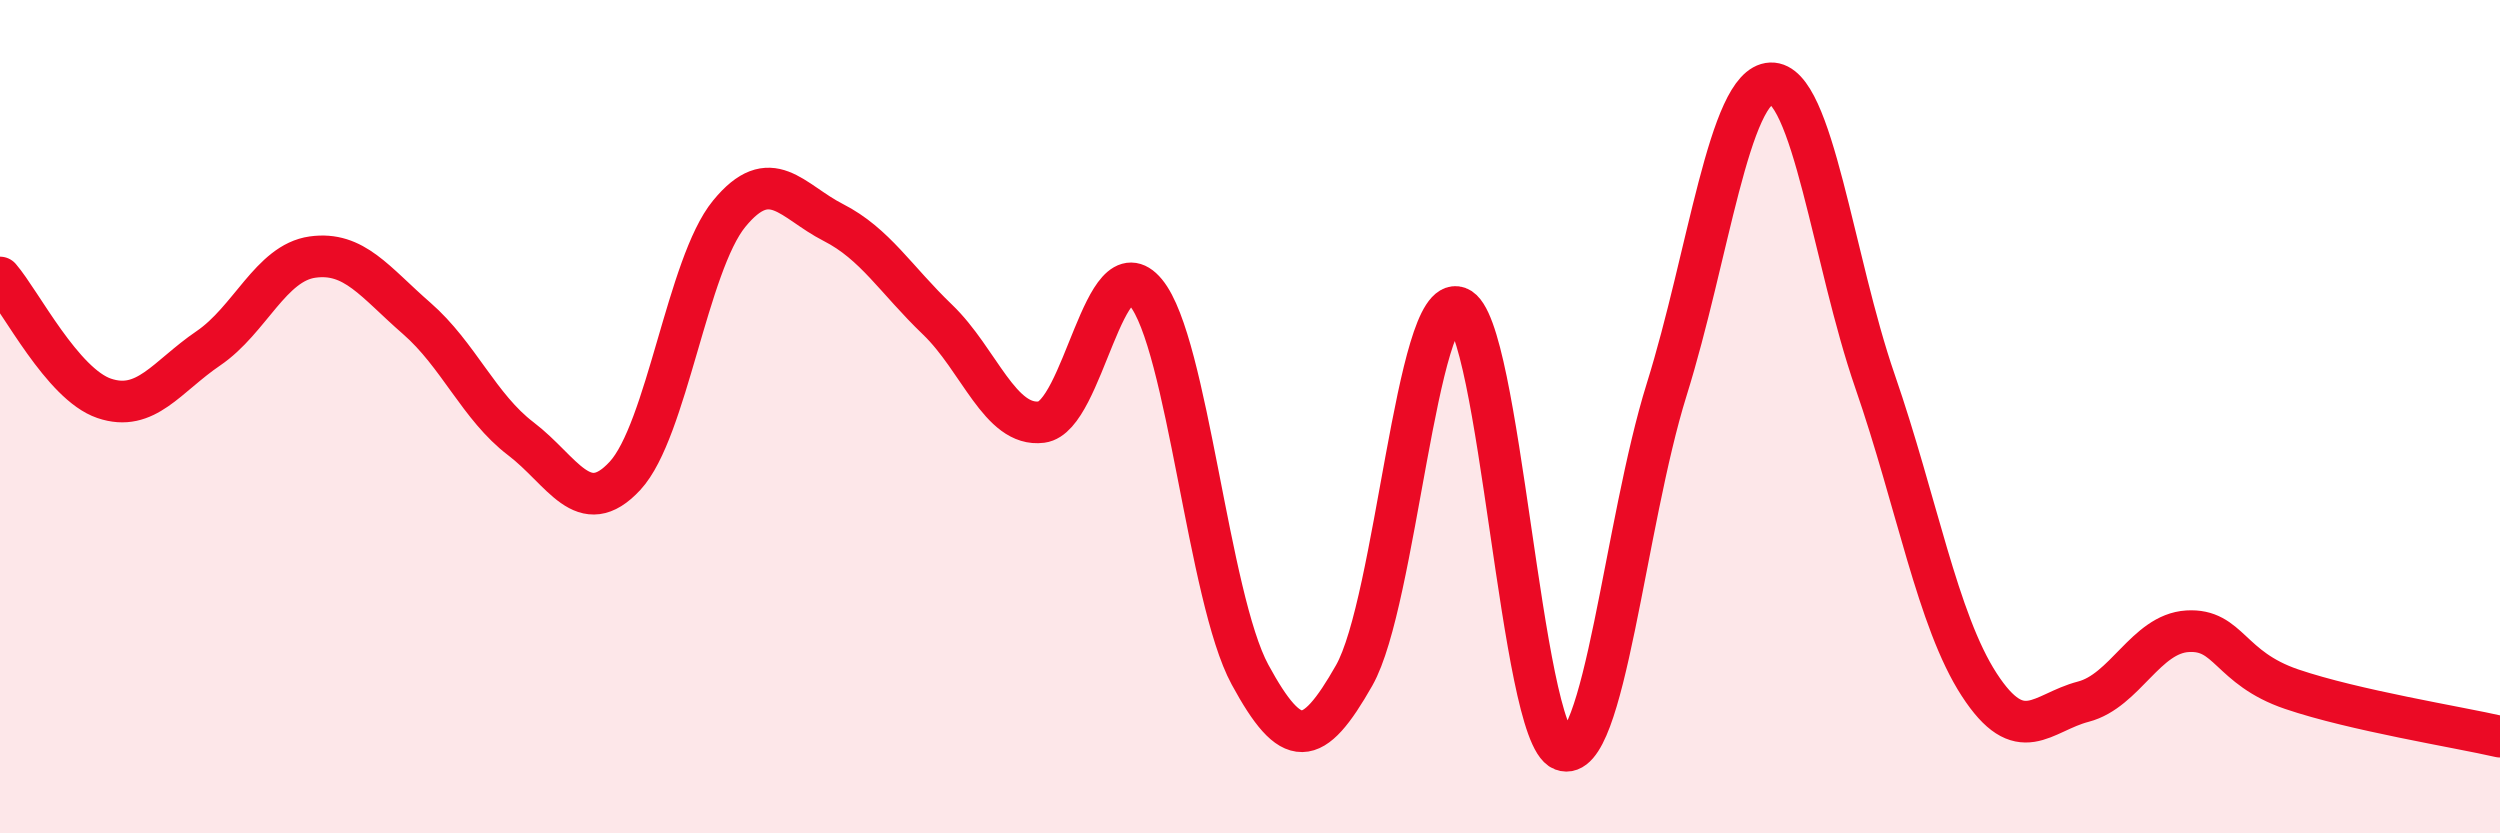
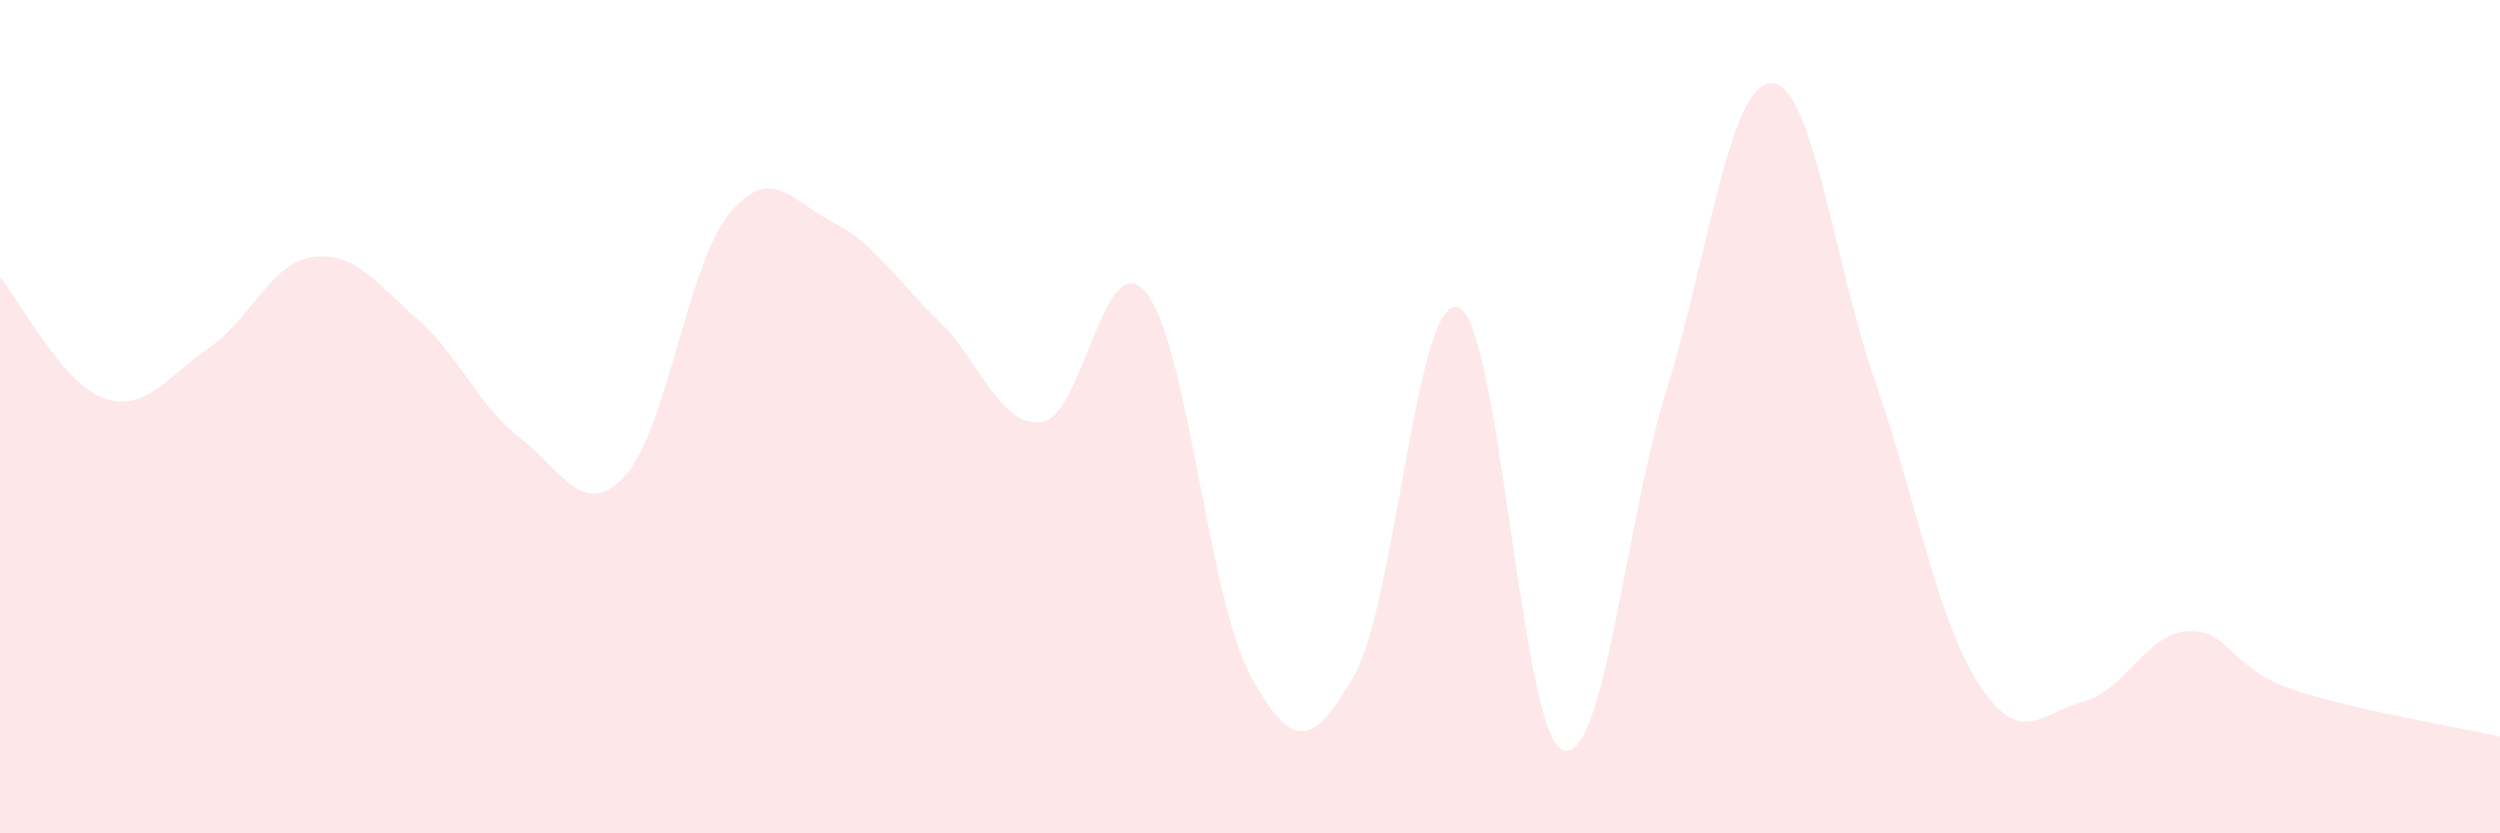
<svg xmlns="http://www.w3.org/2000/svg" width="60" height="20" viewBox="0 0 60 20">
  <path d="M 0,6.66 C 0.5,7.24 1.5,9.22 2.5,9.56 C 3.5,9.9 4,9.04 5,8.36 C 6,7.68 6.5,6.31 7.5,6.17 C 8.5,6.03 9,6.77 10,7.64 C 11,8.51 11.5,9.77 12.5,10.53 C 13.5,11.29 14,12.5 15,11.42 C 16,10.34 16.5,6.35 17.5,5.13 C 18.5,3.91 19,4.83 20,5.34 C 21,5.85 21.5,6.71 22.5,7.67 C 23.5,8.63 24,10.26 25,10.13 C 26,10 26.5,5.81 27.5,7.02 C 28.5,8.23 29,14.35 30,16.19 C 31,18.03 31.5,17.97 32.5,16.21 C 33.5,14.45 34,7.02 35,7.38 C 36,7.74 36.5,17.61 37.5,18 C 38.5,18.39 39,12.55 40,9.35 C 41,6.15 41.5,2.04 42.5,2 C 43.5,1.96 44,6.26 45,9.15 C 46,12.04 46.5,14.89 47.5,16.43 C 48.5,17.97 49,17.1 50,16.84 C 51,16.58 51.5,15.21 52.5,15.15 C 53.5,15.09 53.5,16.03 55,16.54 C 56.5,17.05 59,17.45 60,17.68L60 20L0 20Z" fill="#EB0A25" opacity="0.1" stroke-linecap="round" stroke-linejoin="round" />
-   <path d="M 0,6.66 C 0.5,7.24 1.5,9.22 2.5,9.56 C 3.5,9.9 4,9.04 5,8.36 C 6,7.68 6.5,6.31 7.5,6.17 C 8.5,6.03 9,6.77 10,7.64 C 11,8.51 11.5,9.77 12.5,10.53 C 13.5,11.29 14,12.5 15,11.42 C 16,10.34 16.5,6.35 17.5,5.13 C 18.5,3.91 19,4.83 20,5.34 C 21,5.85 21.5,6.71 22.5,7.67 C 23.5,8.63 24,10.26 25,10.13 C 26,10 26.5,5.81 27.5,7.02 C 28.5,8.23 29,14.35 30,16.19 C 31,18.03 31.5,17.97 32.5,16.21 C 33.5,14.45 34,7.02 35,7.38 C 36,7.74 36.5,17.61 37.5,18 C 38.5,18.39 39,12.55 40,9.35 C 41,6.15 41.5,2.04 42.5,2 C 43.5,1.96 44,6.26 45,9.15 C 46,12.04 46.5,14.89 47.5,16.43 C 48.5,17.97 49,17.1 50,16.84 C 51,16.58 51.5,15.21 52.5,15.15 C 53.5,15.09 53.5,16.03 55,16.54 C 56.5,17.05 59,17.45 60,17.68" stroke="#EB0A25" stroke-width="1" fill="none" stroke-linecap="round" stroke-linejoin="round" />
</svg>